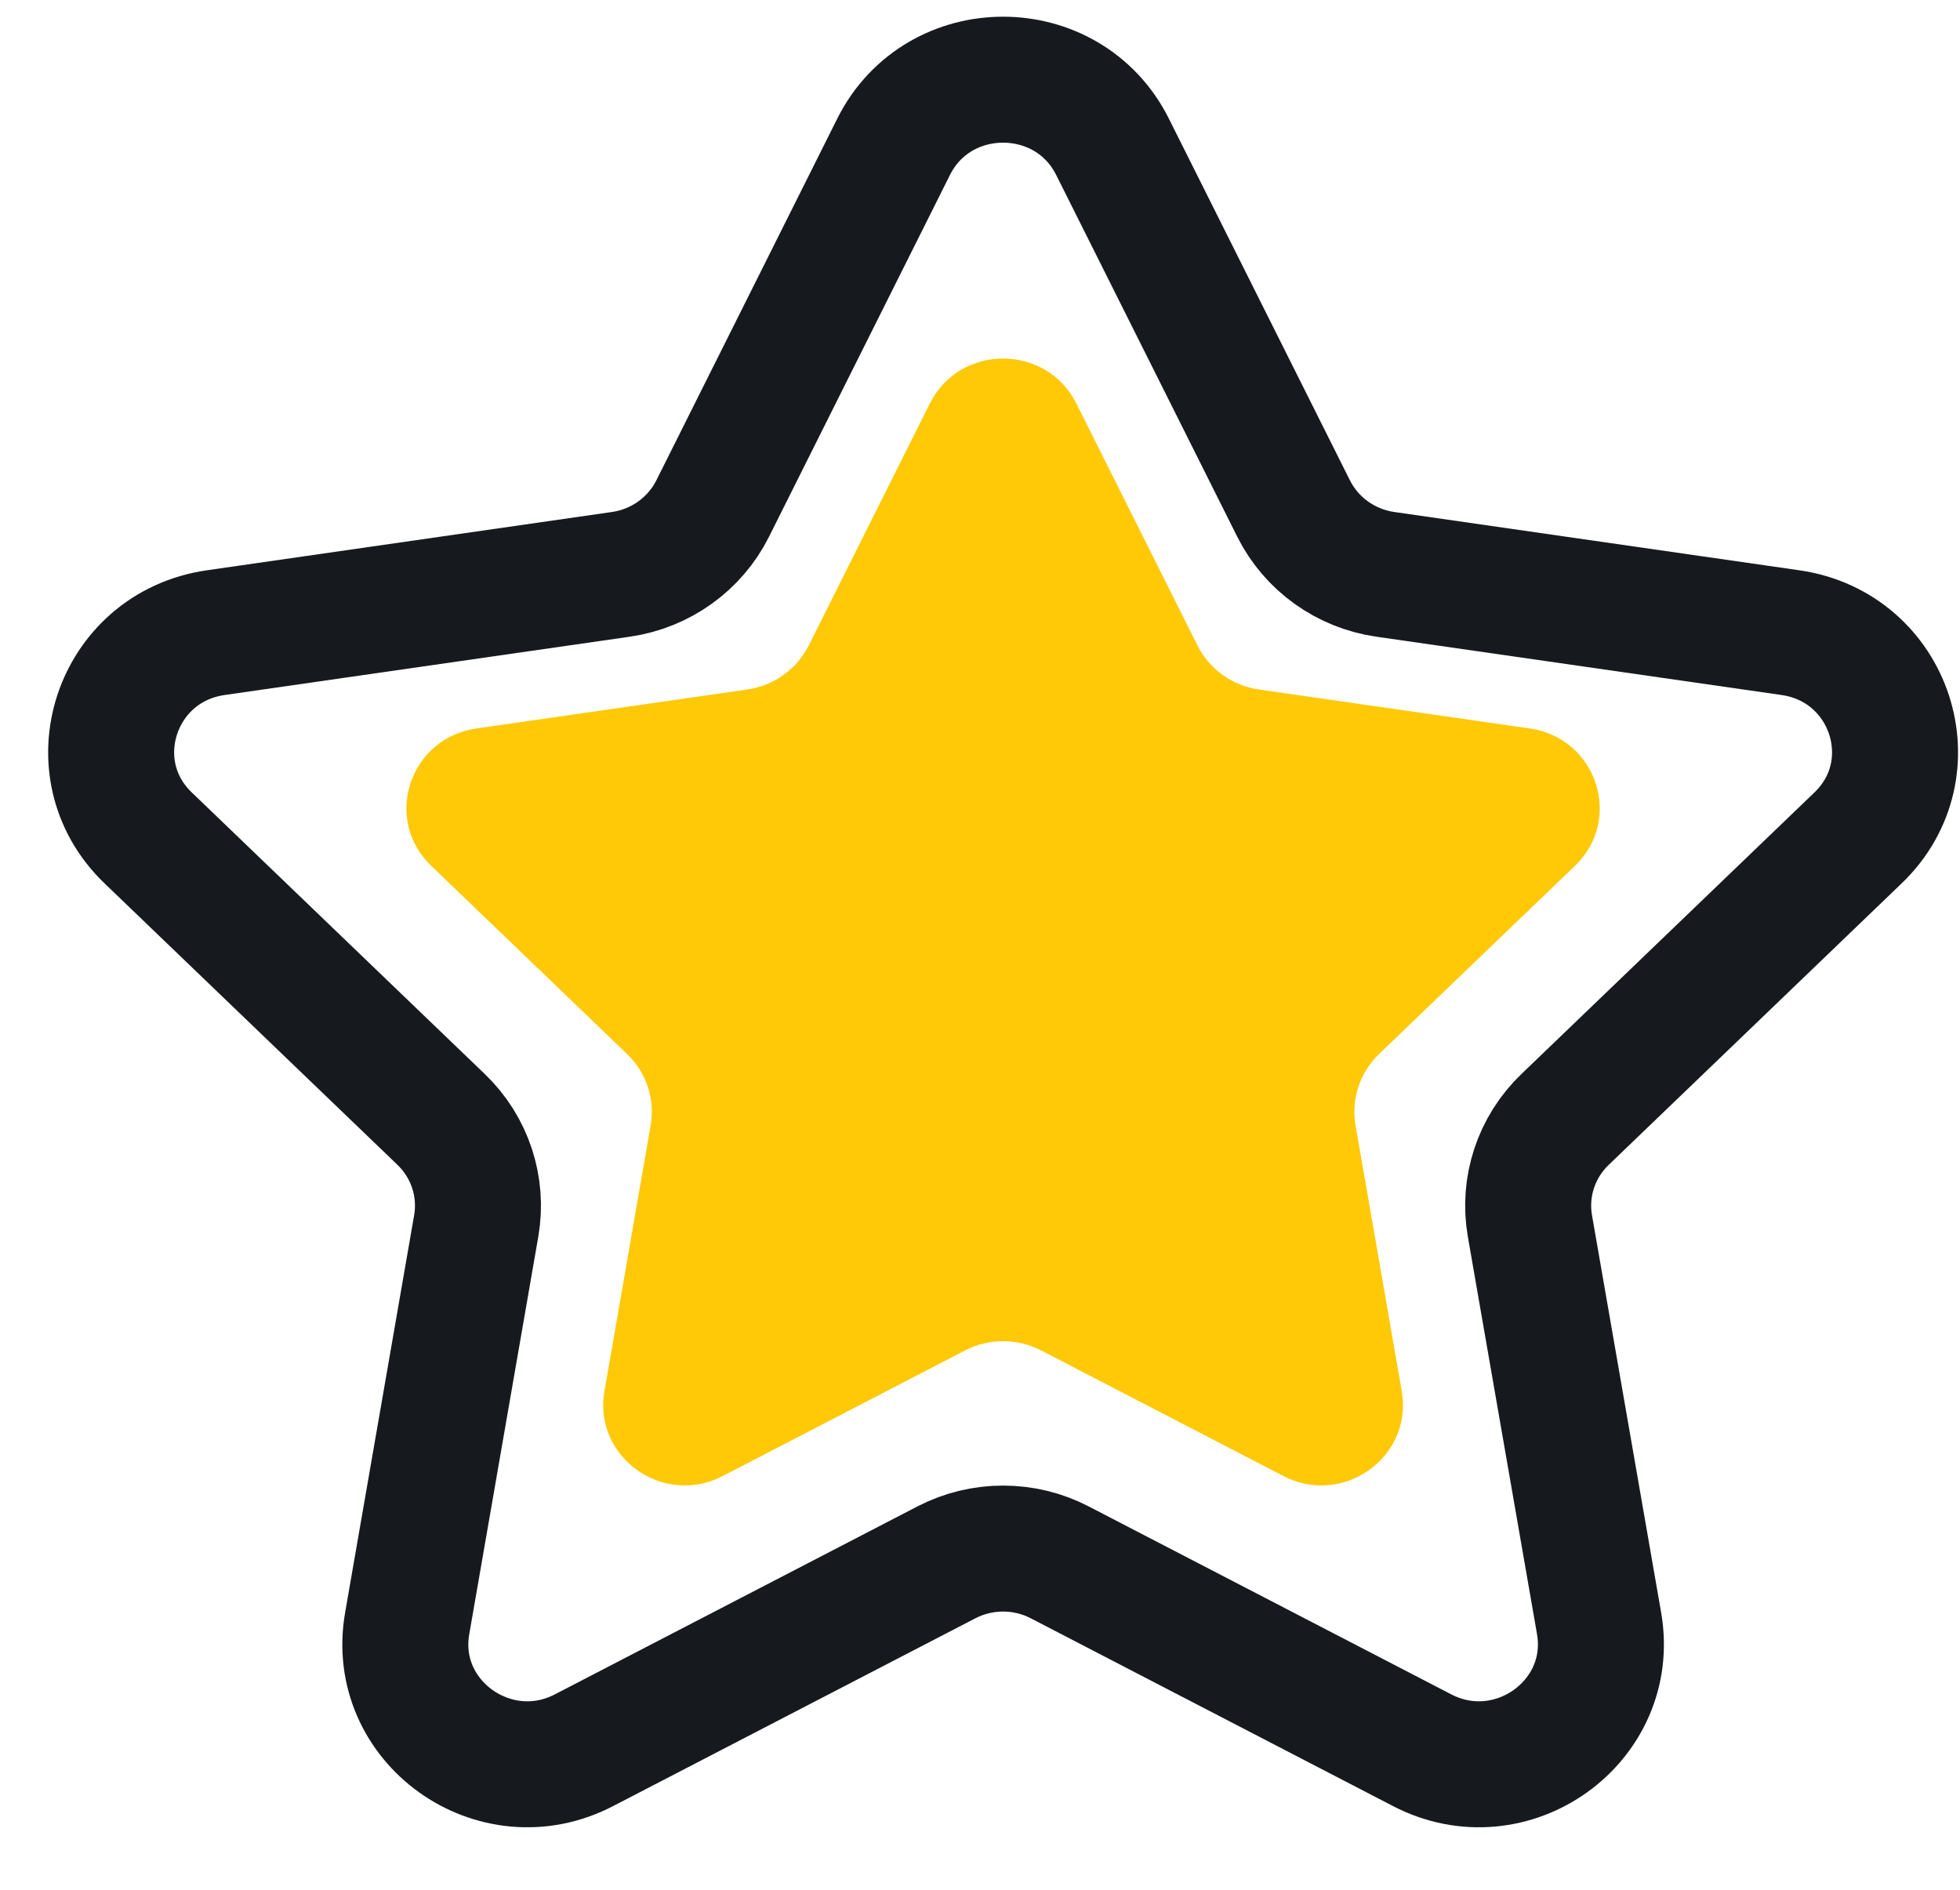
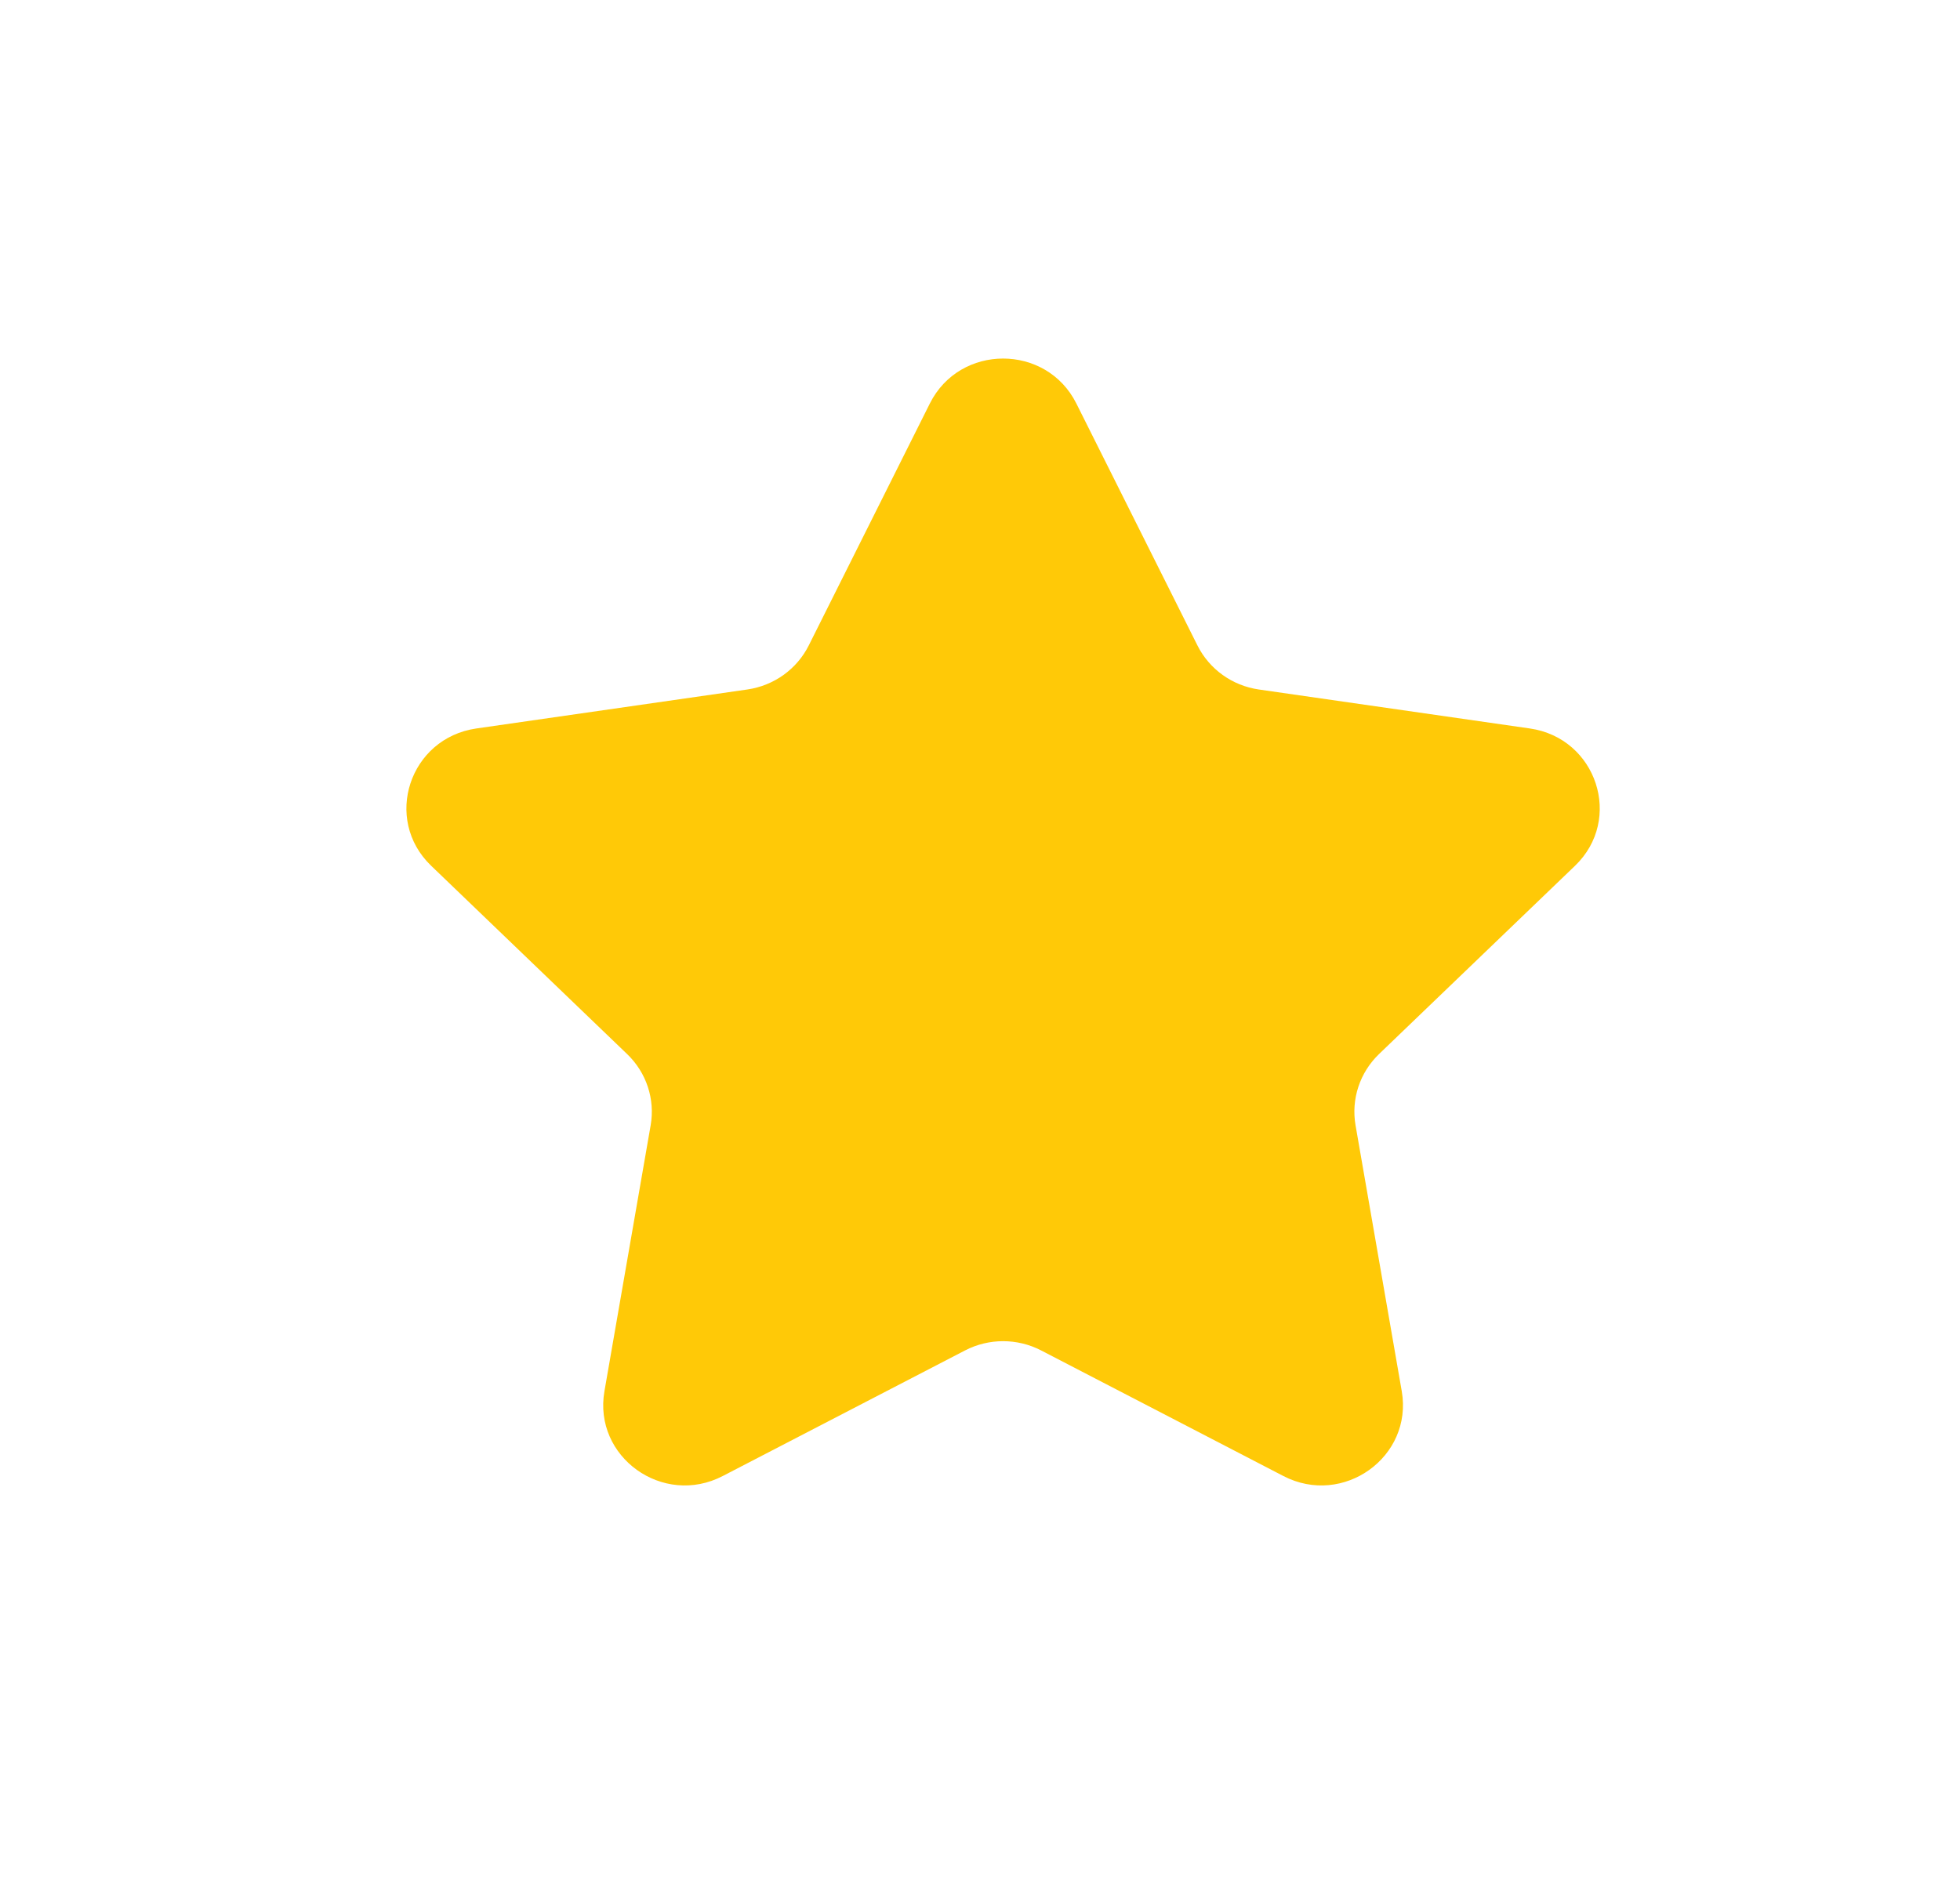
<svg xmlns="http://www.w3.org/2000/svg" width="28" height="27" viewBox="0 0 28 27" fill="none">
-   <path fill-rule="evenodd" clip-rule="evenodd" d="M15.893 2.097L18.48 7.266C18.734 7.773 19.224 8.125 19.791 8.206L25.579 9.039C27.009 9.246 27.578 10.979 26.543 11.972L22.358 15.994C21.946 16.389 21.759 16.958 21.856 17.516L22.844 23.194C23.087 24.598 21.593 25.67 20.314 25.005L15.141 22.323C14.634 22.059 14.027 22.059 13.518 22.323L8.345 25.005C7.067 25.67 5.572 24.598 5.817 23.194L6.803 17.516C6.9 16.958 6.713 16.389 6.302 15.994L2.117 11.972C1.082 10.979 1.651 9.246 3.081 9.039L8.869 8.206C9.436 8.125 9.927 7.773 10.181 7.266L12.766 2.097C13.406 0.819 15.253 0.819 15.893 2.097Z" stroke="#161A1F" stroke-width="1.8" stroke-linecap="round" stroke-linejoin="round" />
  <path fill-rule="evenodd" clip-rule="evenodd" d="M15.376 5.764L17.106 9.221C17.276 9.561 17.603 9.796 17.983 9.851L21.855 10.408C22.811 10.546 23.192 11.706 22.5 12.37L19.7 15.06C19.425 15.325 19.3 15.705 19.365 16.078L20.025 19.876C20.188 20.816 19.188 21.533 18.333 21.088L14.873 19.294C14.533 19.118 14.127 19.118 13.787 19.294L10.326 21.088C9.471 21.533 8.471 20.816 8.635 19.876L9.295 16.078C9.36 15.705 9.235 15.325 8.959 15.06L6.16 12.37C5.467 11.706 5.848 10.546 6.805 10.408L10.676 9.851C11.056 9.796 11.384 9.561 11.554 9.221L13.284 5.764C13.712 4.909 14.948 4.909 15.376 5.764Z" fill="#FFC907" />
</svg>